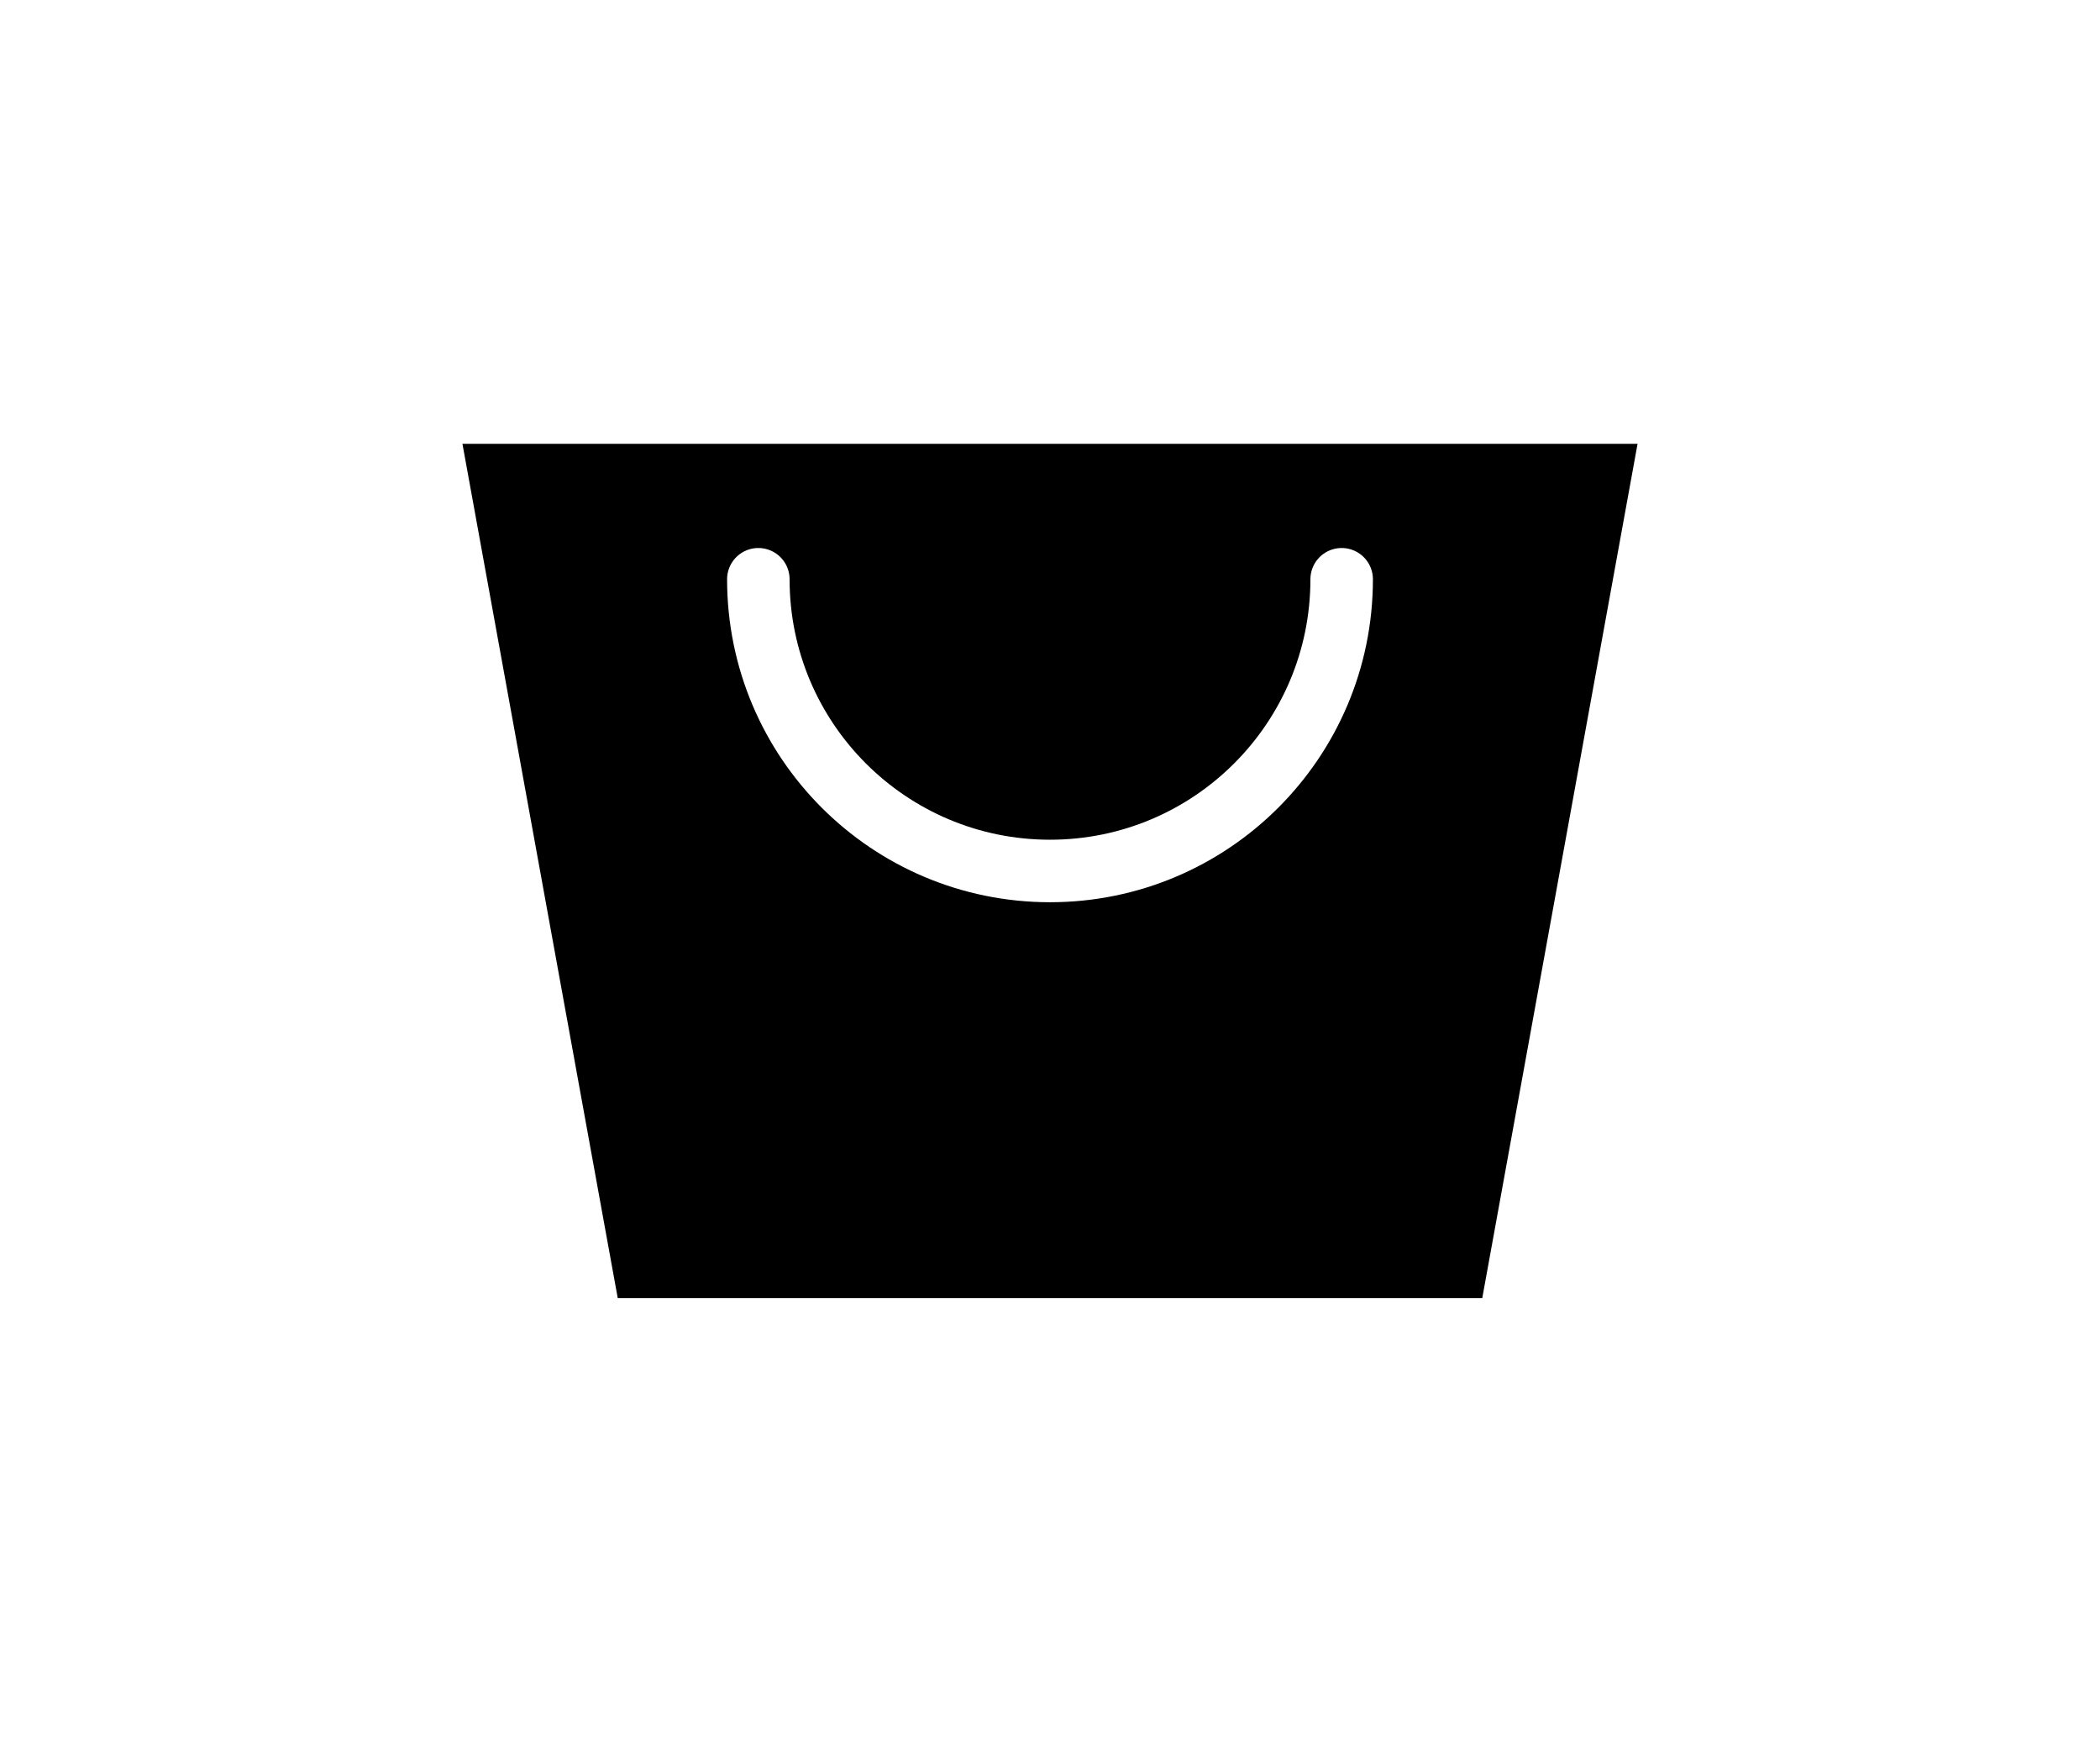
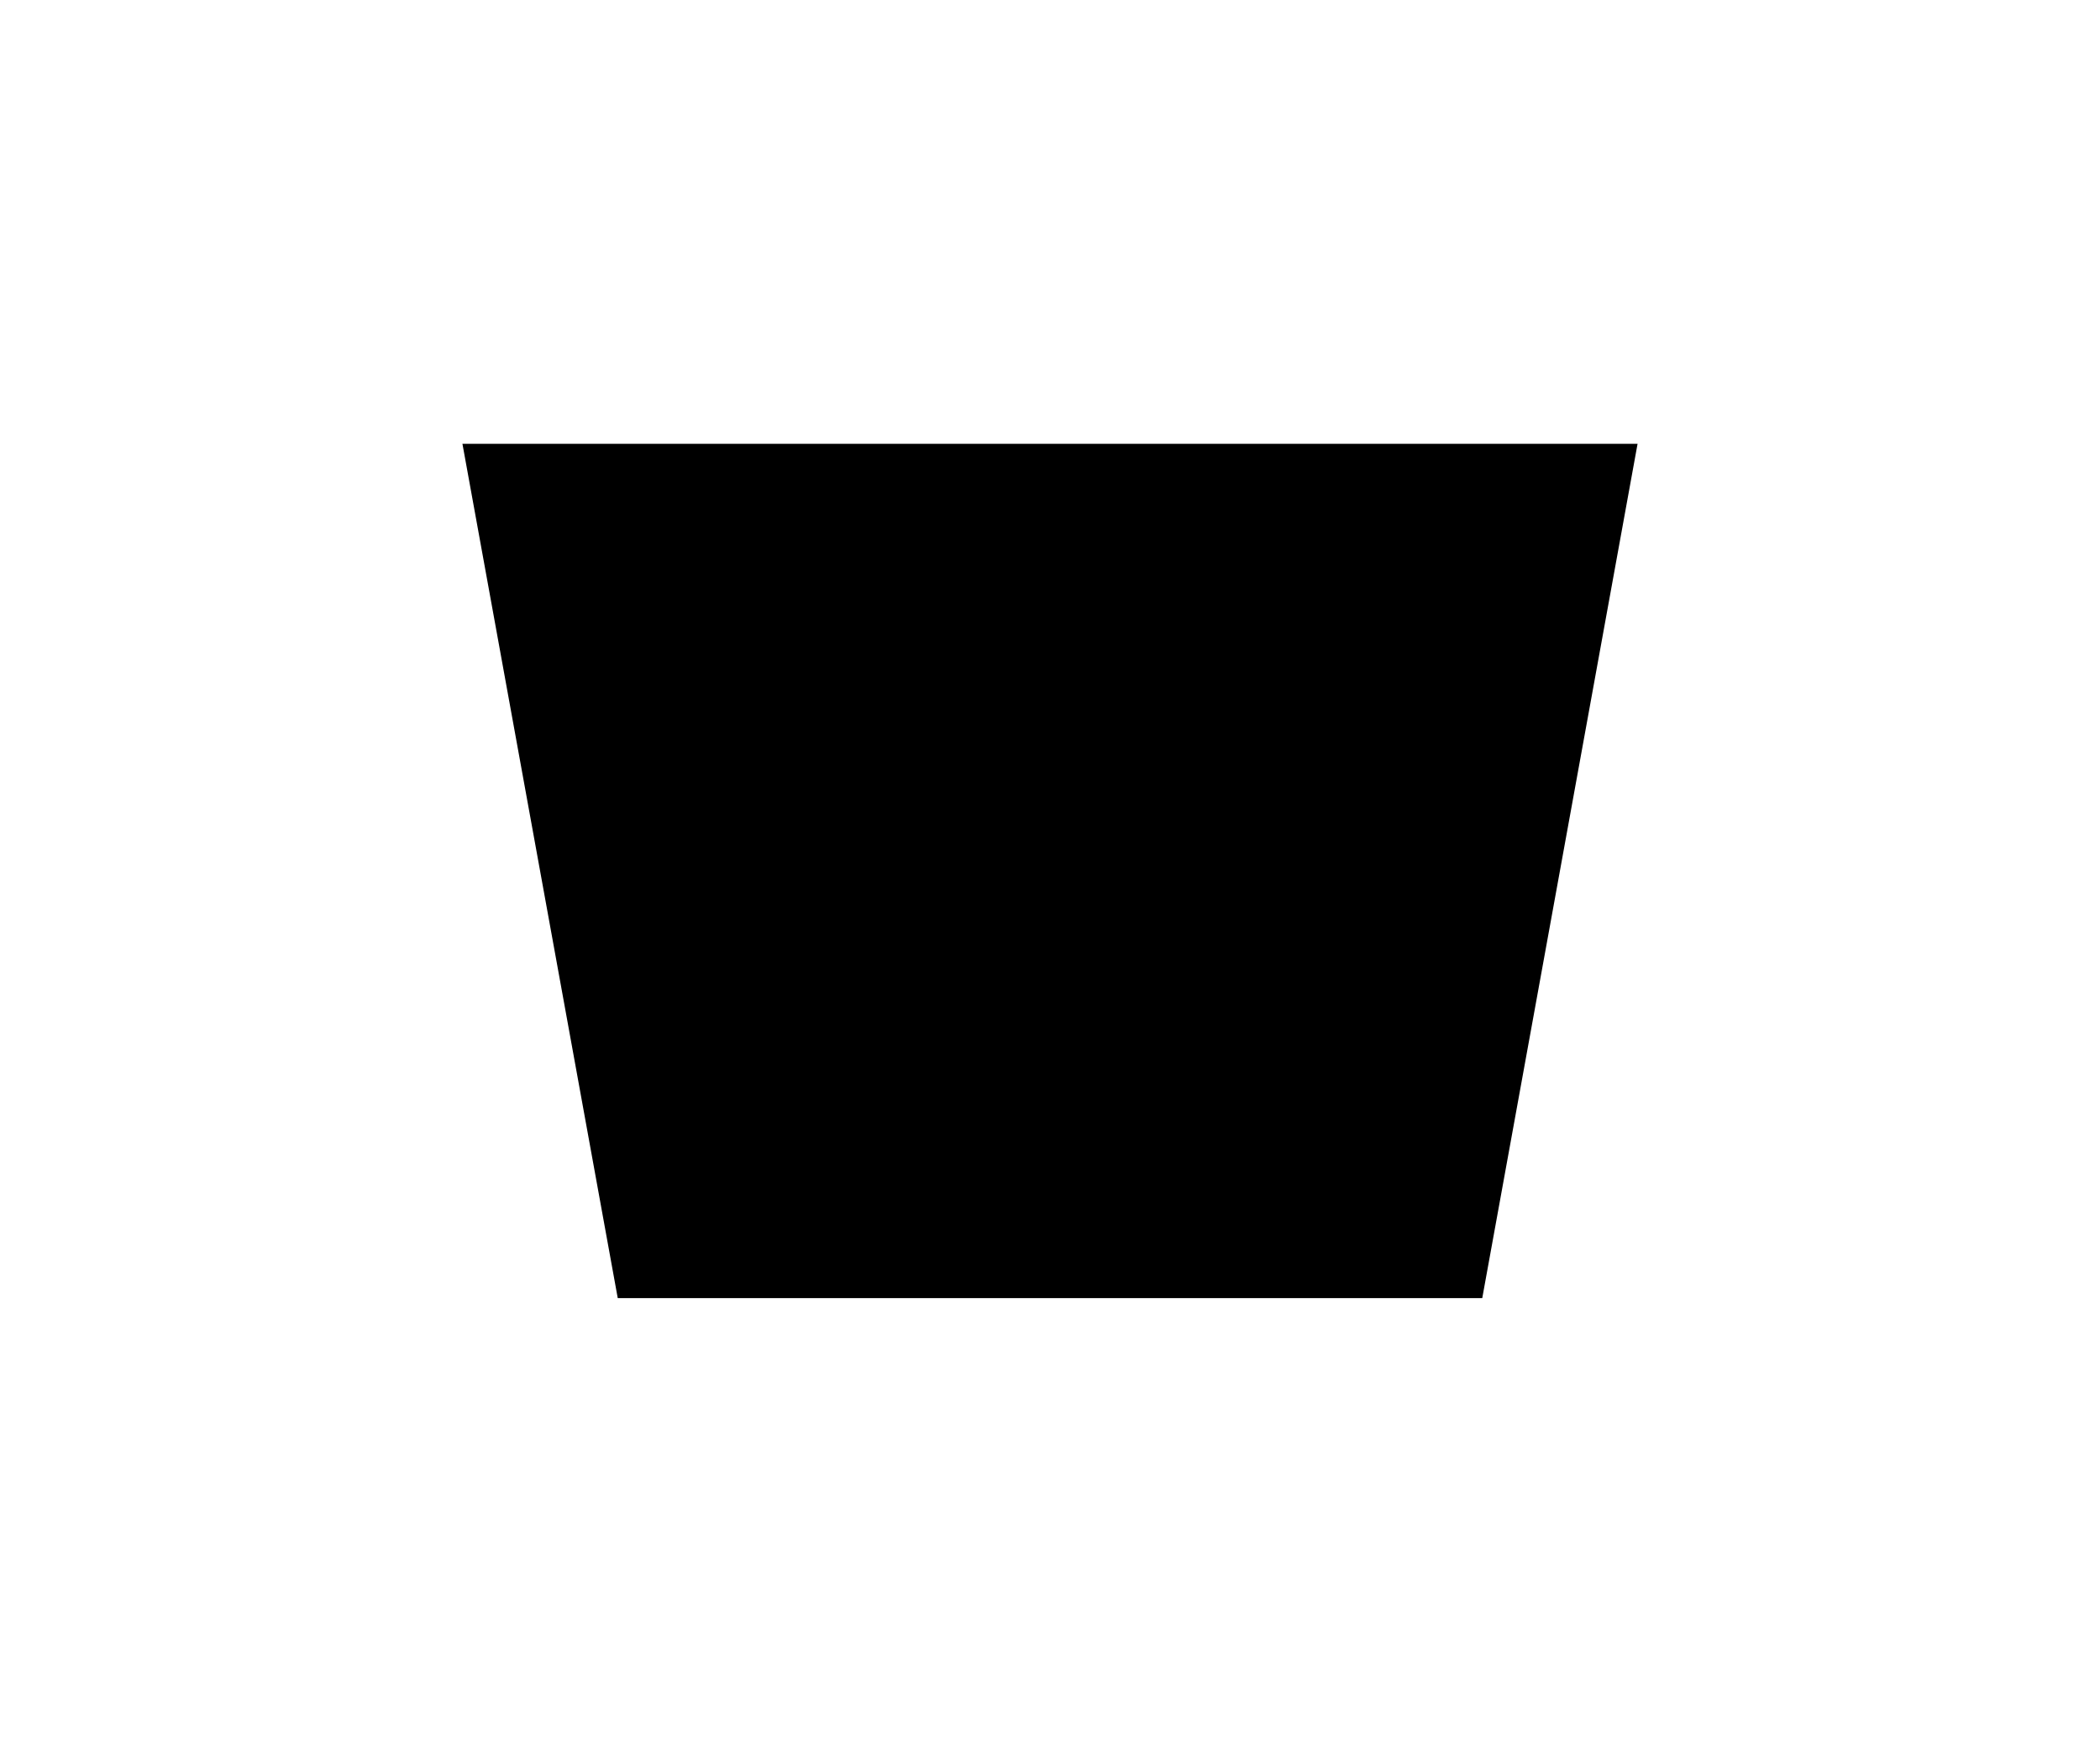
<svg xmlns="http://www.w3.org/2000/svg" xmlns:xlink="http://www.w3.org/1999/xlink" width="168px" height="140px" viewBox="0 0 168 140" version="1.1">
  <title>icon/168*140/Academy</title>
  <defs>
    <path d="M15.002,0 L84.998,0 C85.964,-2.16048433e-15 86.792,0.691 86.965,1.642 L99.786,72.154 C99.884,72.698 99.524,73.218 98.981,73.317 C98.922,73.328 98.862,73.333 98.802,73.333 L1.198,73.333 C0.646,73.333 0.198,72.886 0.198,72.333 C0.198,72.273 0.204,72.213 0.214,72.154 L13.035,1.642 C13.208,0.691 14.036,2.81240194e-15 15.002,0 Z" id="path-1" />
    <filter x="-5.8%" y="-8.2%" width="111.6%" height="116.4%" filterUnits="objectBoundingBox" id="filter-2">
      <feGaussianBlur stdDeviation="3" in="SourceAlpha" result="shadowBlurInner1" />
      <feOffset dx="0" dy="-1" in="shadowBlurInner1" result="shadowOffsetInner1" />
      <feComposite in="shadowOffsetInner1" in2="SourceAlpha" operator="arithmetic" k2="-1" k3="1" result="shadowInnerInner1" />
      <feColorMatrix values="0 0 0 0 0.574   0 0 0 0 0.464   0 0 0 0 0.348  0 0 0 1 0" type="matrix" in="shadowInnerInner1" />
    </filter>
-     <path d="M26.667,13.333 C26.667,26.22 37.113,36.667 50,36.667 C62.887,36.667 73.333,26.22 73.333,13.333" id="path-3" />
    <filter x="-16.1%" y="-27.9%" width="132.1%" height="164.3%" filterUnits="objectBoundingBox" id="filter-4">
      <feMorphology radius="2.5" operator="dilate" in="SourceAlpha" result="shadowSpreadOuter1" />
      <feOffset dx="0" dy="1" in="shadowSpreadOuter1" result="shadowOffsetOuter1" />
      <feMorphology radius="2.5" operator="erode" in="SourceAlpha" result="shadowInner" />
      <feOffset dx="0" dy="1" in="shadowInner" result="shadowInner" />
      <feComposite in="shadowOffsetOuter1" in2="shadowInner" operator="out" result="shadowOffsetOuter1" />
      <feGaussianBlur stdDeviation="1.5" in="shadowOffsetOuter1" result="shadowBlurOuter1" />
      <feColorMatrix values="0 0 0 0 0.573   0 0 0 0 0.463   0 0 0 0 0.349  0 0 0 0.5 0" type="matrix" in="shadowBlurOuter1" />
    </filter>
  </defs>
  <g id="页面-1" stroke="none" stroke-width="1" fill="none" fill-rule="evenodd">
    <g id="Finance-首页-hover" transform="translate(-1396, -1634)">
      <g id="MK/工具平台/悬浮/Academy备份-4" transform="translate(1360, 1598)">
        <g id="icon/168*140/Academy" transform="translate(36, 36)">
          <rect id="矩形" x="0" y="0" width="168" height="140" />
          <g id="编组" transform="translate(34, 33)" stroke-linecap="round" stroke-linejoin="round">
            <g id="矩形" transform="translate(50, 36.667) scale(1, -1) translate(-50, -36.667) ">
              <use fill="#EFC394" fill-rule="evenodd" xlink:href="#path-1" />
              <use fill="black" fill-opacity="1" filter="url(#filter-2)" xlink:href="#path-1" />
              <use stroke="#FFFFFF" stroke-width="5" xlink:href="#path-1" />
            </g>
            <g id="路径">
              <use fill="black" fill-opacity="1" filter="url(#filter-4)" xlink:href="#path-3" />
              <use stroke="#FFFFFF" stroke-width="5" xlink:href="#path-3" />
            </g>
          </g>
        </g>
      </g>
    </g>
  </g>
</svg>